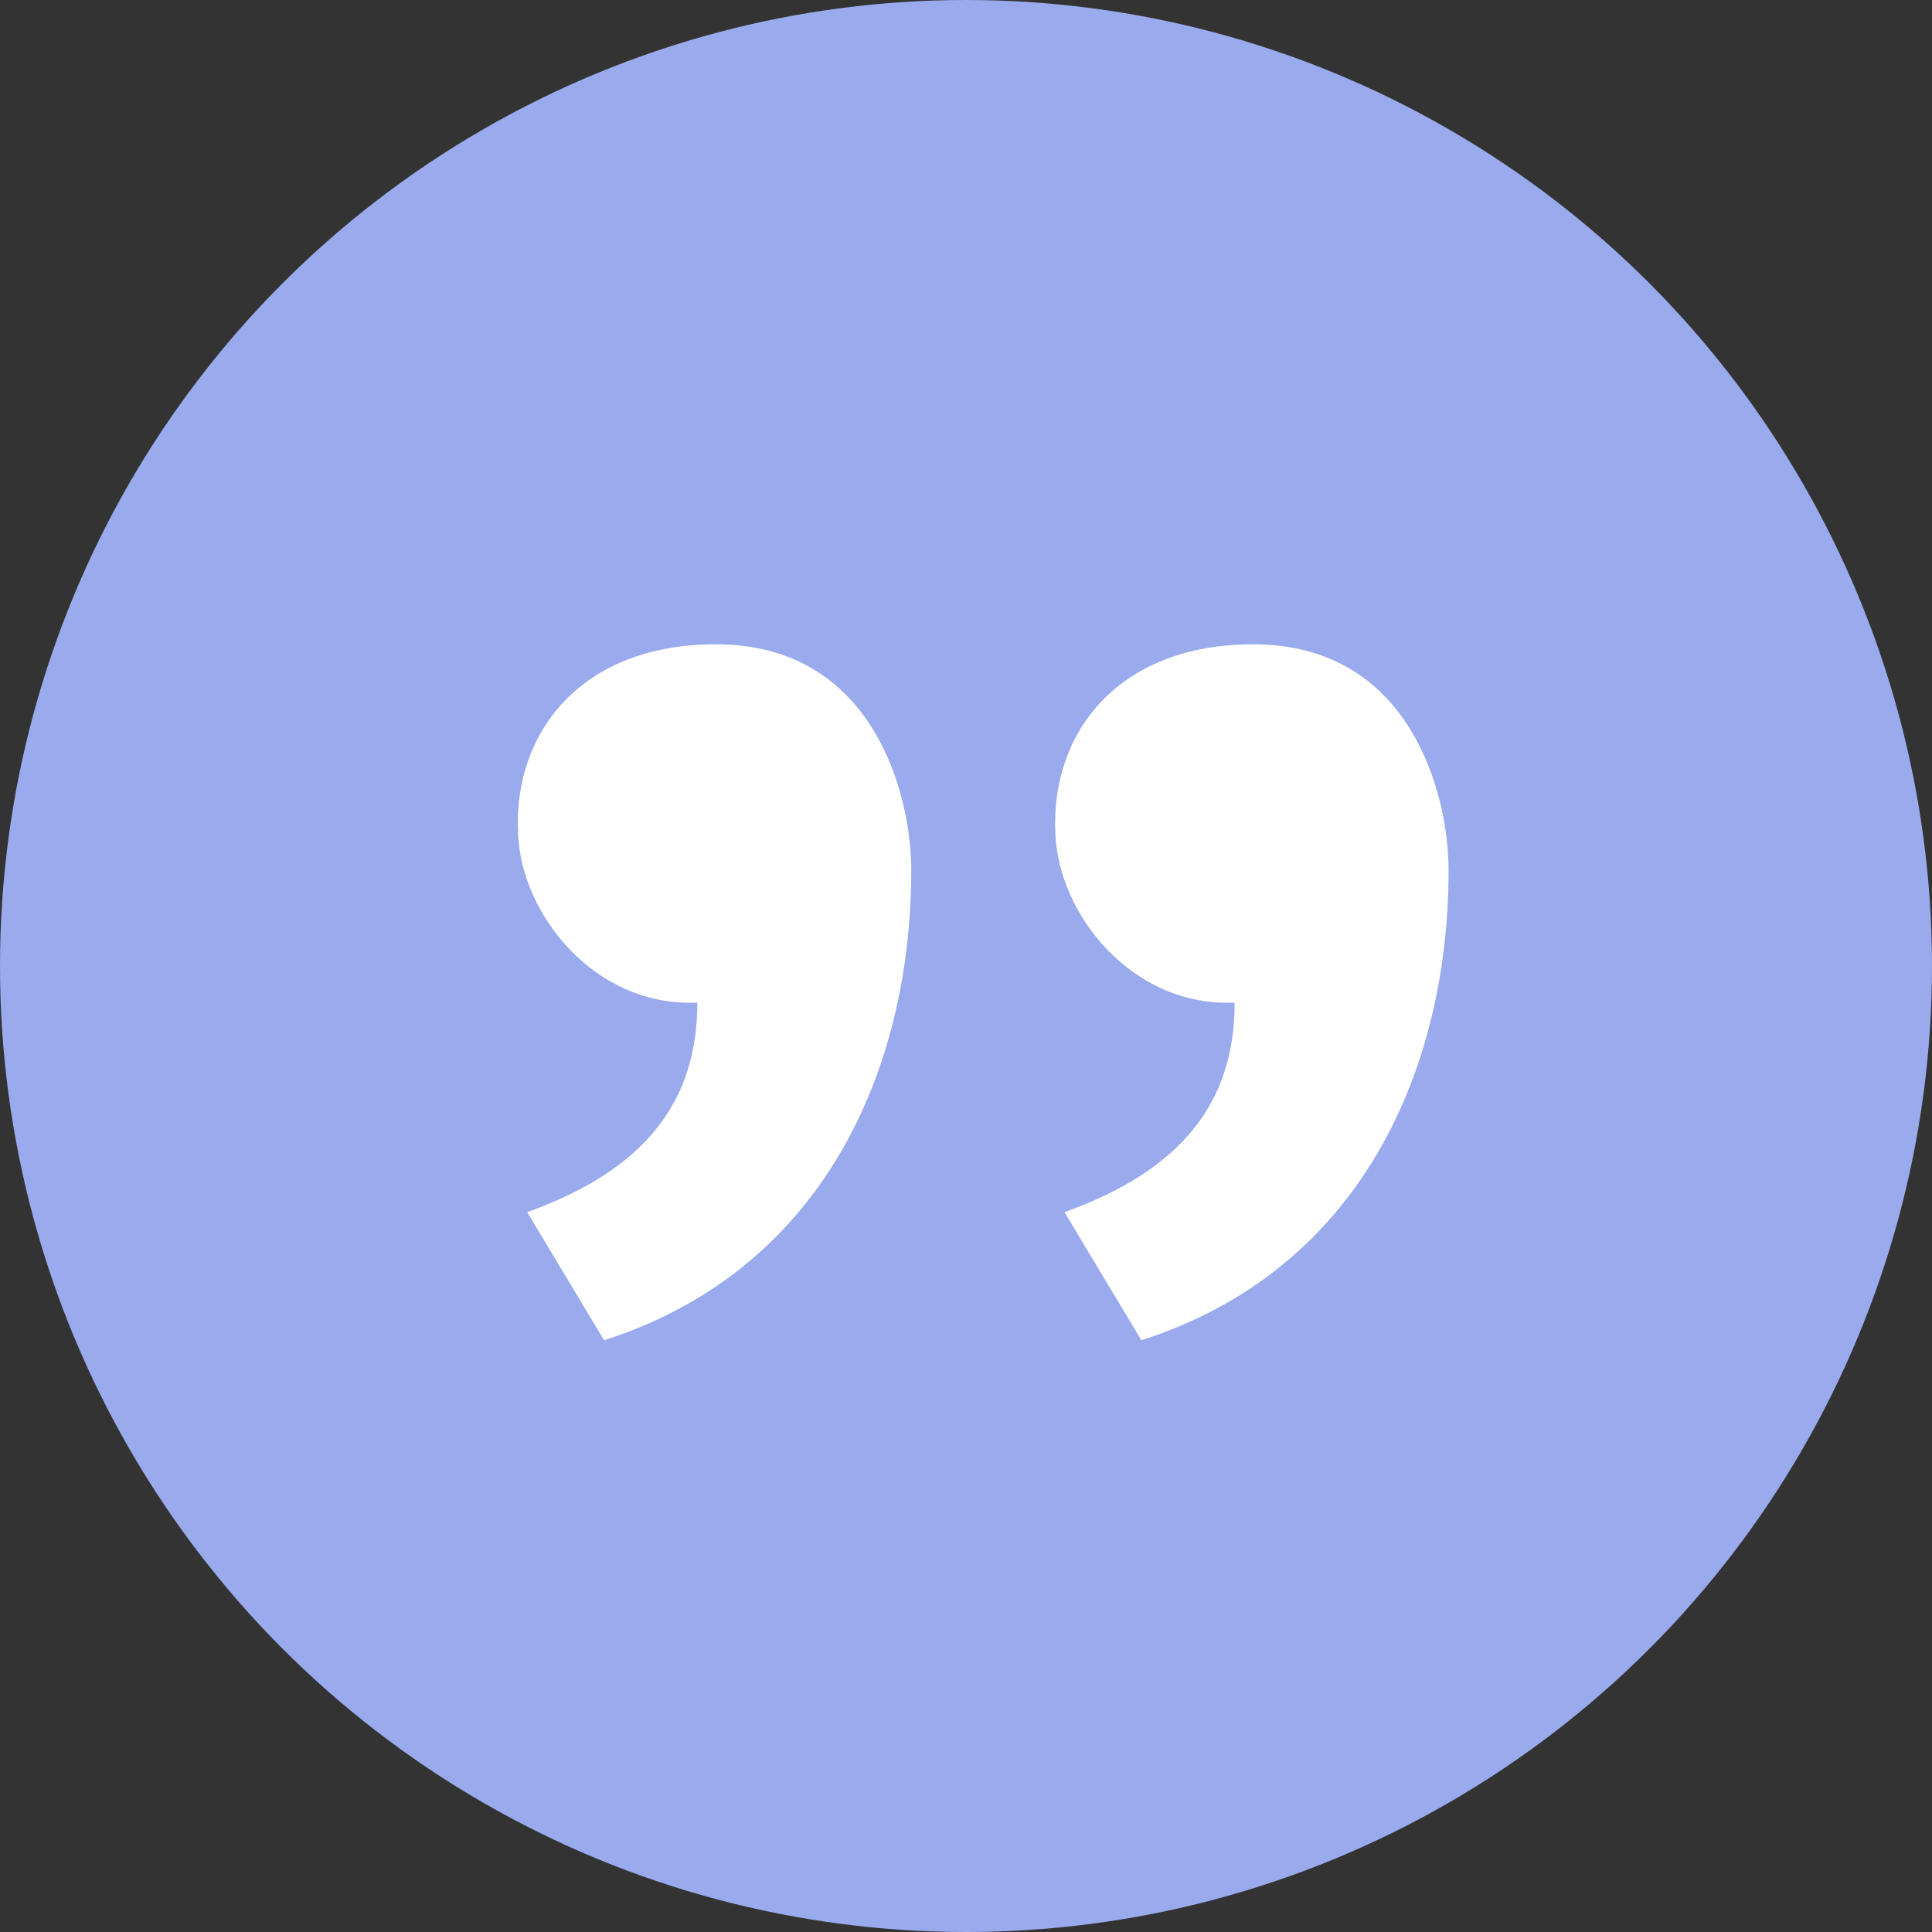
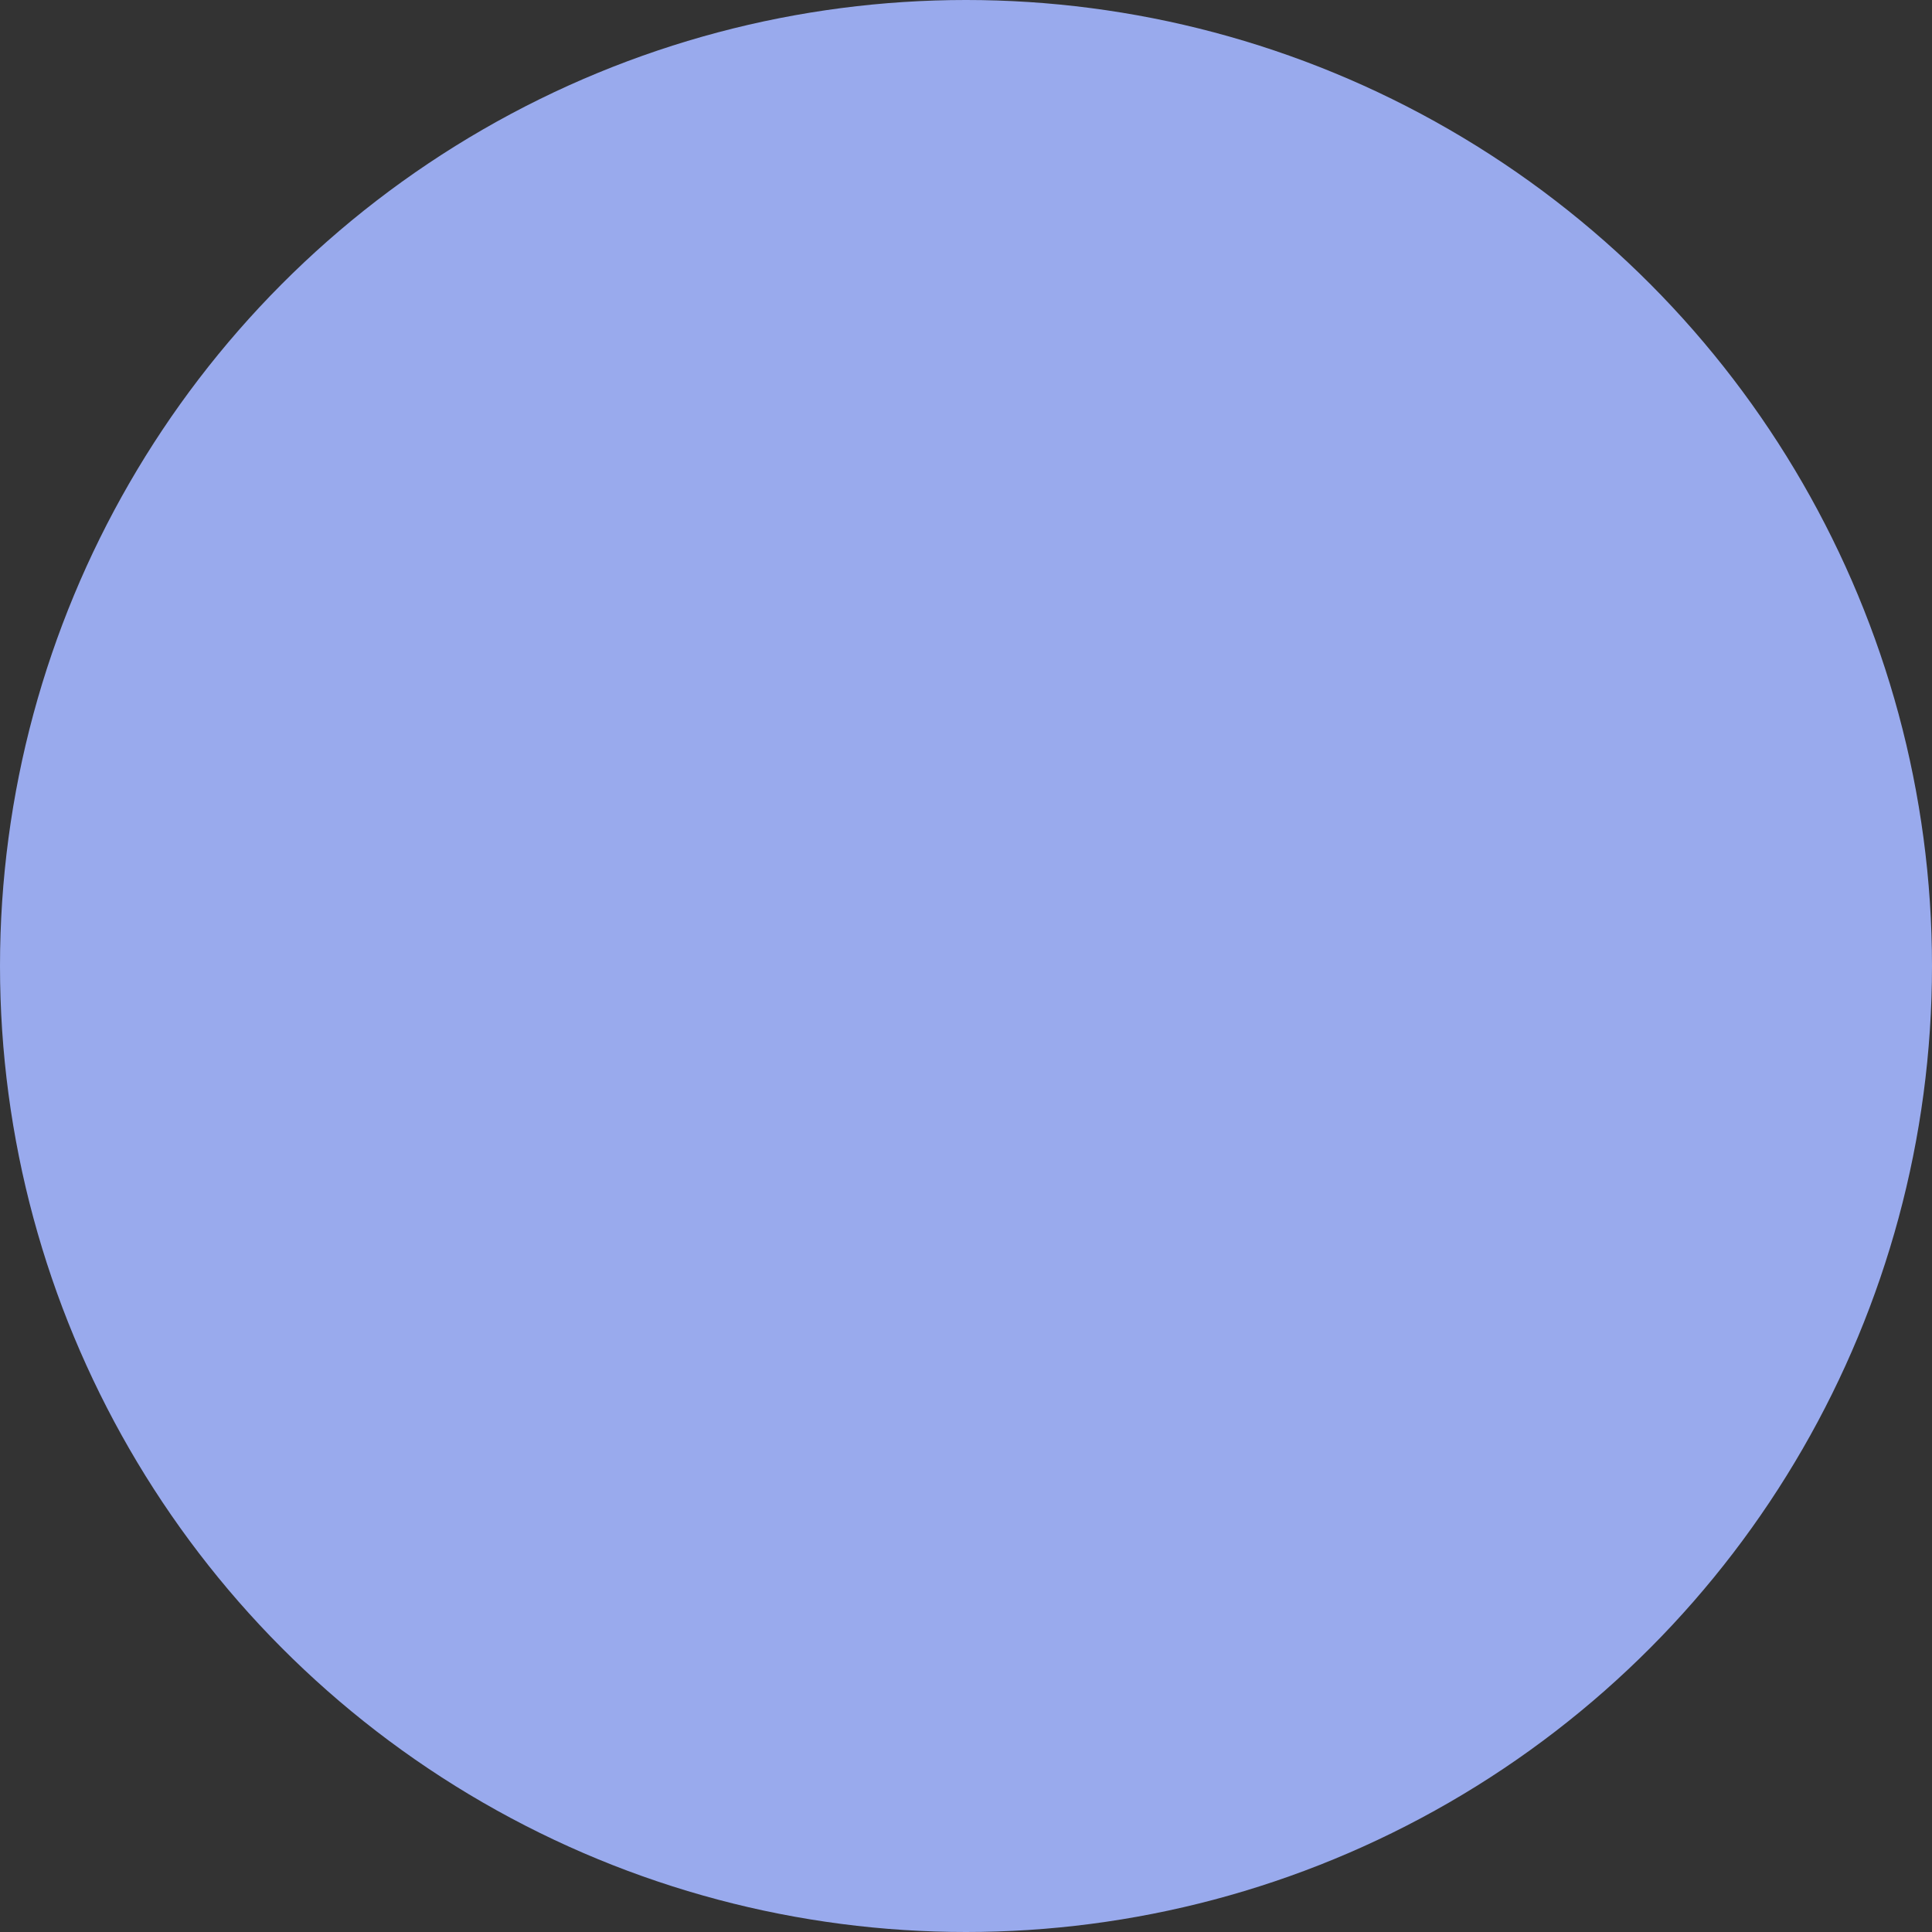
<svg xmlns="http://www.w3.org/2000/svg" id="Design" viewBox="0 0 69.18 69.18">
  <rect x="0" y="0" width="69.18" height="69.18" fill="#333333" stroke="none" />
  <defs>
    <style>.cls-1{fill:#99aaed;}.cls-1,.cls-2{stroke-width:0px;}.cls-2{fill:#fff;}</style>
  </defs>
  <circle class="cls-1" cx="34.59" cy="34.59" r="34.59" />
-   <path class="cls-2" d="M38.13,43.4c4.17-1.5,6.08-3.92,6.08-7.5-3.67.17-6.33-3.17-6.42-6.08-.17-3.58,2.25-6.75,7.08-6.75,5.67,0,7,5.42,7,8.08,0,7.17-3.17,14.34-11,16.84l-2.75-4.58ZM18.89,43.4c4.17-1.5,6.08-3.92,6.08-7.5-3.67.17-6.33-3.17-6.42-6.08-.17-3.58,2.25-6.75,7.08-6.75,5.67,0,7,5.42,7,8.08,0,7.17-3.17,14.34-11,16.84l-2.75-4.58Z" />
</svg>